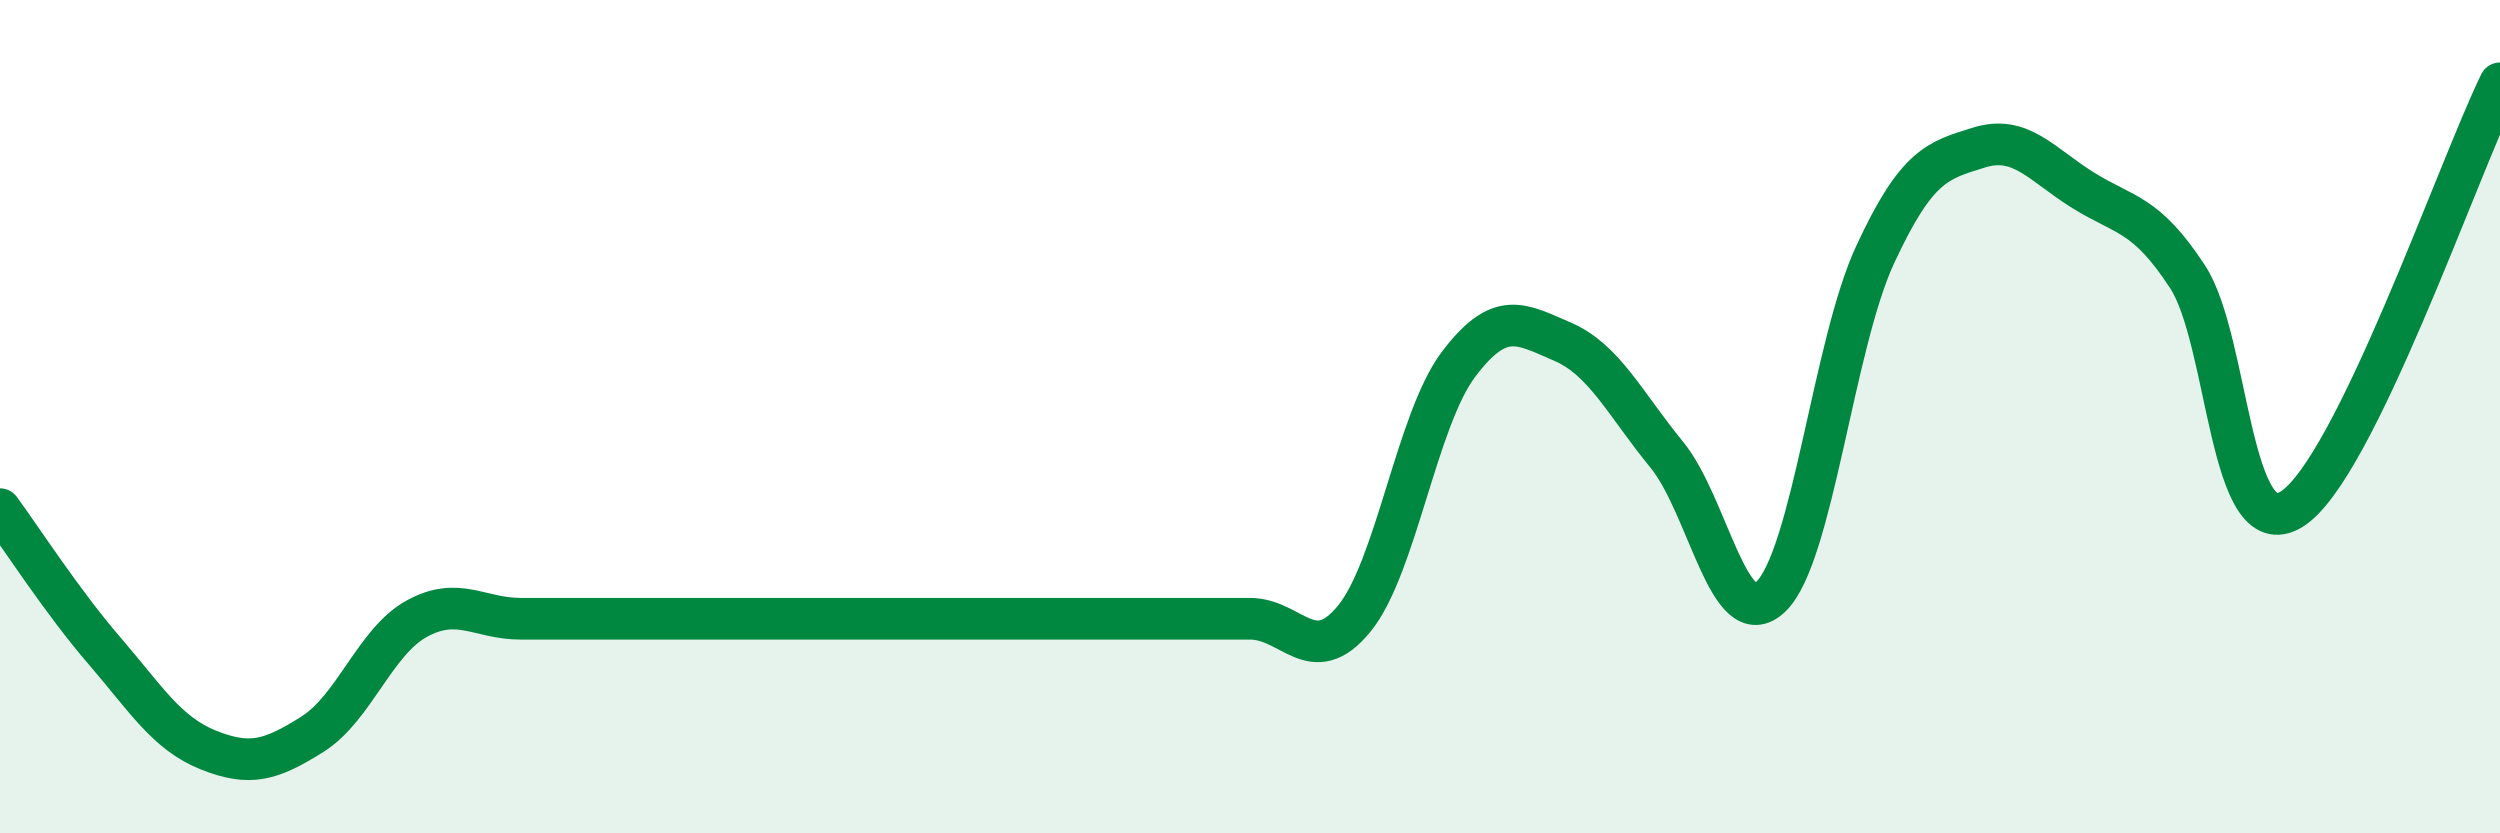
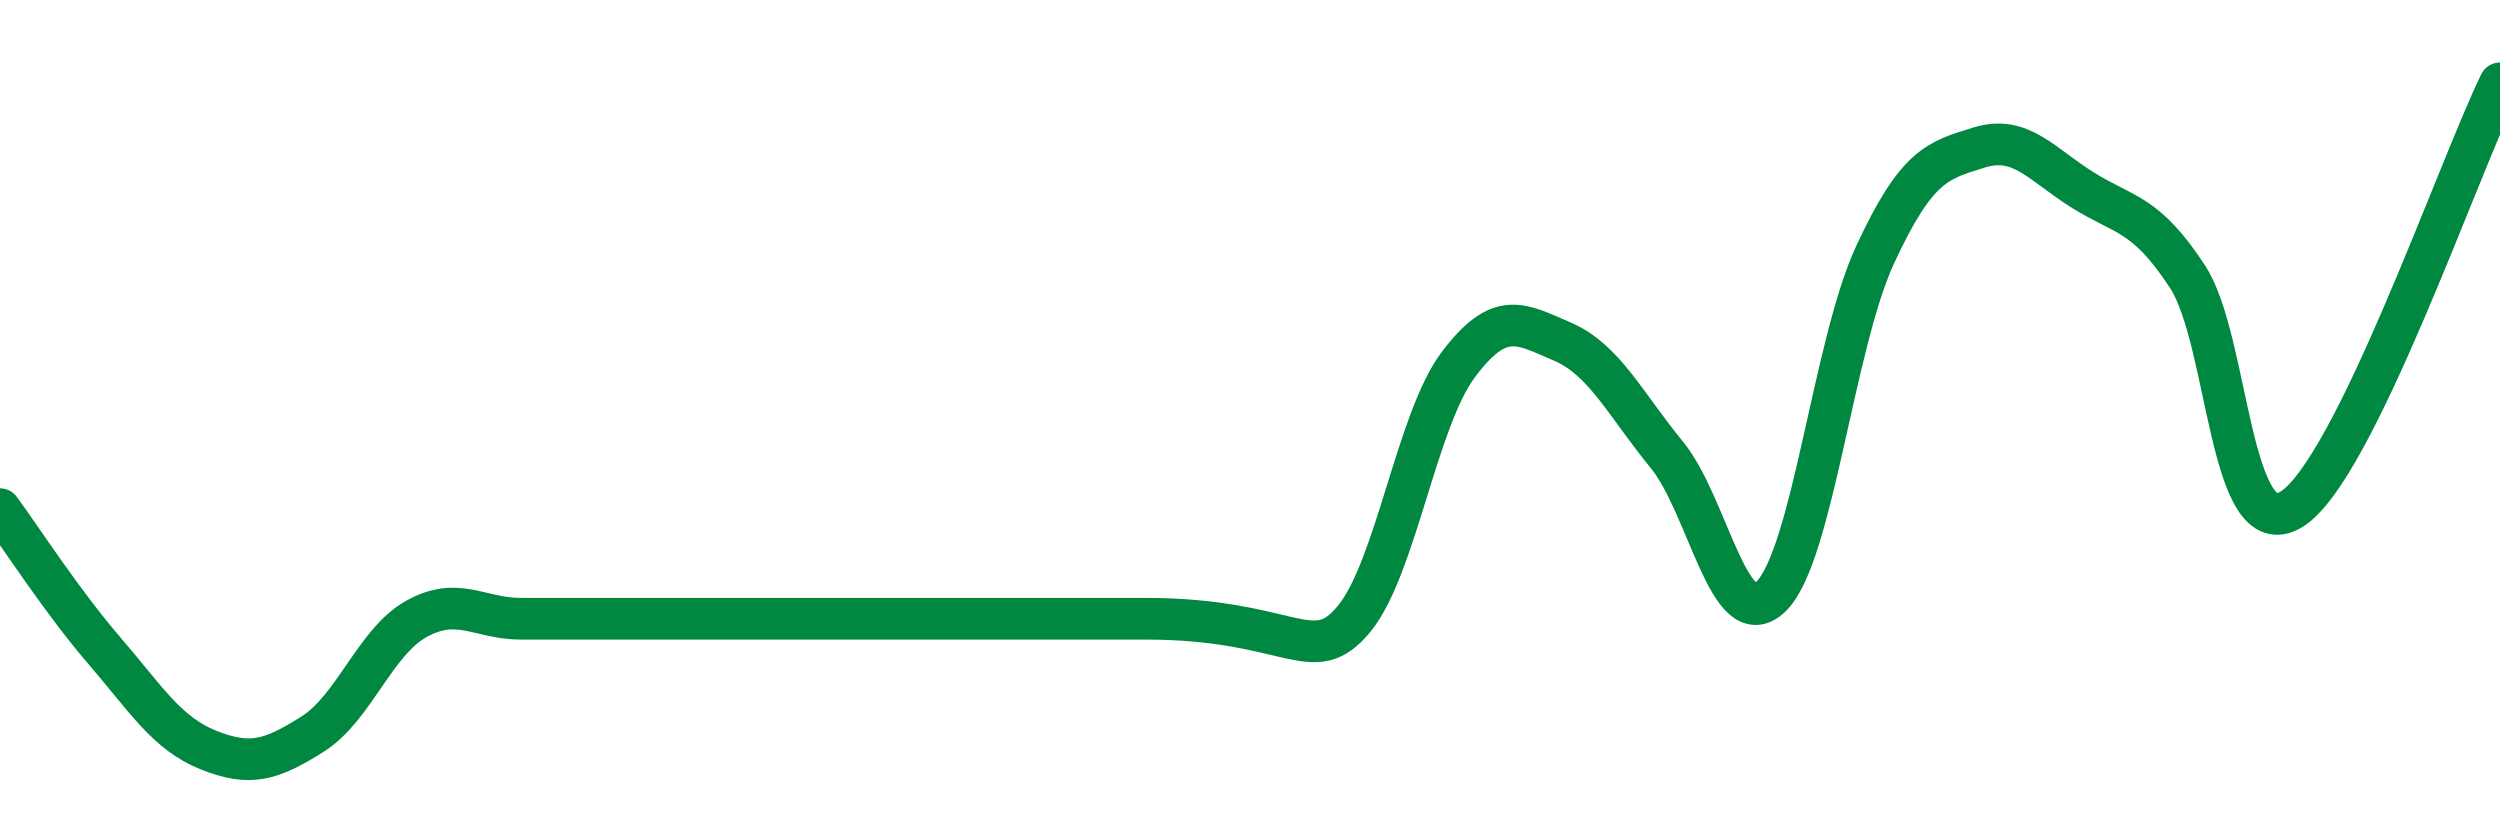
<svg xmlns="http://www.w3.org/2000/svg" width="60" height="20" viewBox="0 0 60 20">
-   <path d="M 0,12.22 C 0.5,12.9 1.5,14.45 2.5,15.61 C 3.5,16.77 4,17.6 5,18 C 6,18.4 6.5,18.25 7.5,17.62 C 8.5,16.99 9,15.4 10,14.85 C 11,14.3 11.5,14.85 12.5,14.85 C 13.5,14.85 14,14.85 15,14.85 C 16,14.85 16.5,14.85 17.5,14.85 C 18.5,14.85 19,14.85 20,14.85 C 21,14.85 21.5,14.85 22.5,14.85 C 23.5,14.85 24,14.85 25,14.85 C 26,14.85 26.5,14.85 27.5,14.85 C 28.5,14.85 29,14.85 30,14.85 C 31,14.85 31.5,16.07 32.5,14.85 C 33.5,13.63 34,10.08 35,8.75 C 36,7.42 36.5,7.77 37.5,8.2 C 38.5,8.63 39,9.69 40,10.91 C 41,12.13 41.5,15.28 42.5,14.32 C 43.5,13.36 44,8.28 45,6.12 C 46,3.96 46.5,3.85 47.5,3.54 C 48.5,3.23 49,3.95 50,4.57 C 51,5.19 51.5,5.11 52.5,6.64 C 53.5,8.17 53.5,13.15 55,12.22 C 56.5,11.29 59,4.04 60,2L60 20L0 20Z" fill="#008740" opacity="0.1" stroke-linecap="round" stroke-linejoin="round" />
-   <path d="M 0,12.22 C 0.5,12.9 1.5,14.45 2.5,15.61 C 3.5,16.77 4,17.6 5,18 C 6,18.4 6.5,18.25 7.5,17.62 C 8.5,16.99 9,15.4 10,14.85 C 11,14.3 11.5,14.85 12.5,14.85 C 13.5,14.85 14,14.85 15,14.85 C 16,14.85 16.5,14.85 17.5,14.85 C 18.5,14.85 19,14.85 20,14.85 C 21,14.85 21.5,14.85 22.5,14.85 C 23.5,14.85 24,14.85 25,14.85 C 26,14.85 26.5,14.85 27.5,14.85 C 28.5,14.85 29,14.85 30,14.85 C 31,14.85 31.5,16.07 32.5,14.85 C 33.5,13.63 34,10.08 35,8.75 C 36,7.42 36.5,7.77 37.5,8.2 C 38.5,8.63 39,9.69 40,10.91 C 41,12.13 41.5,15.28 42.5,14.32 C 43.5,13.36 44,8.28 45,6.12 C 46,3.96 46.5,3.85 47.5,3.54 C 48.5,3.23 49,3.95 50,4.57 C 51,5.19 51.5,5.11 52.5,6.64 C 53.5,8.17 53.5,13.15 55,12.22 C 56.5,11.29 59,4.04 60,2" stroke="#008740" stroke-width="1" fill="none" stroke-linecap="round" stroke-linejoin="round" />
+   <path d="M 0,12.22 C 0.5,12.9 1.5,14.45 2.5,15.61 C 3.5,16.77 4,17.6 5,18 C 6,18.4 6.5,18.25 7.5,17.62 C 8.5,16.99 9,15.4 10,14.85 C 11,14.3 11.5,14.85 12.5,14.85 C 13.5,14.85 14,14.85 15,14.85 C 16,14.85 16.5,14.85 17.5,14.85 C 18.5,14.85 19,14.85 20,14.85 C 21,14.85 21.5,14.85 22.5,14.85 C 23.5,14.85 24,14.85 25,14.85 C 26,14.85 26.5,14.85 27.5,14.85 C 31,14.85 31.5,16.07 32.5,14.85 C 33.5,13.63 34,10.08 35,8.75 C 36,7.42 36.5,7.77 37.5,8.2 C 38.5,8.63 39,9.69 40,10.91 C 41,12.13 41.5,15.28 42.5,14.32 C 43.5,13.36 44,8.28 45,6.12 C 46,3.96 46.5,3.85 47.5,3.54 C 48.5,3.23 49,3.95 50,4.57 C 51,5.19 51.5,5.11 52.5,6.64 C 53.5,8.17 53.5,13.15 55,12.22 C 56.5,11.29 59,4.04 60,2" stroke="#008740" stroke-width="1" fill="none" stroke-linecap="round" stroke-linejoin="round" />
</svg>